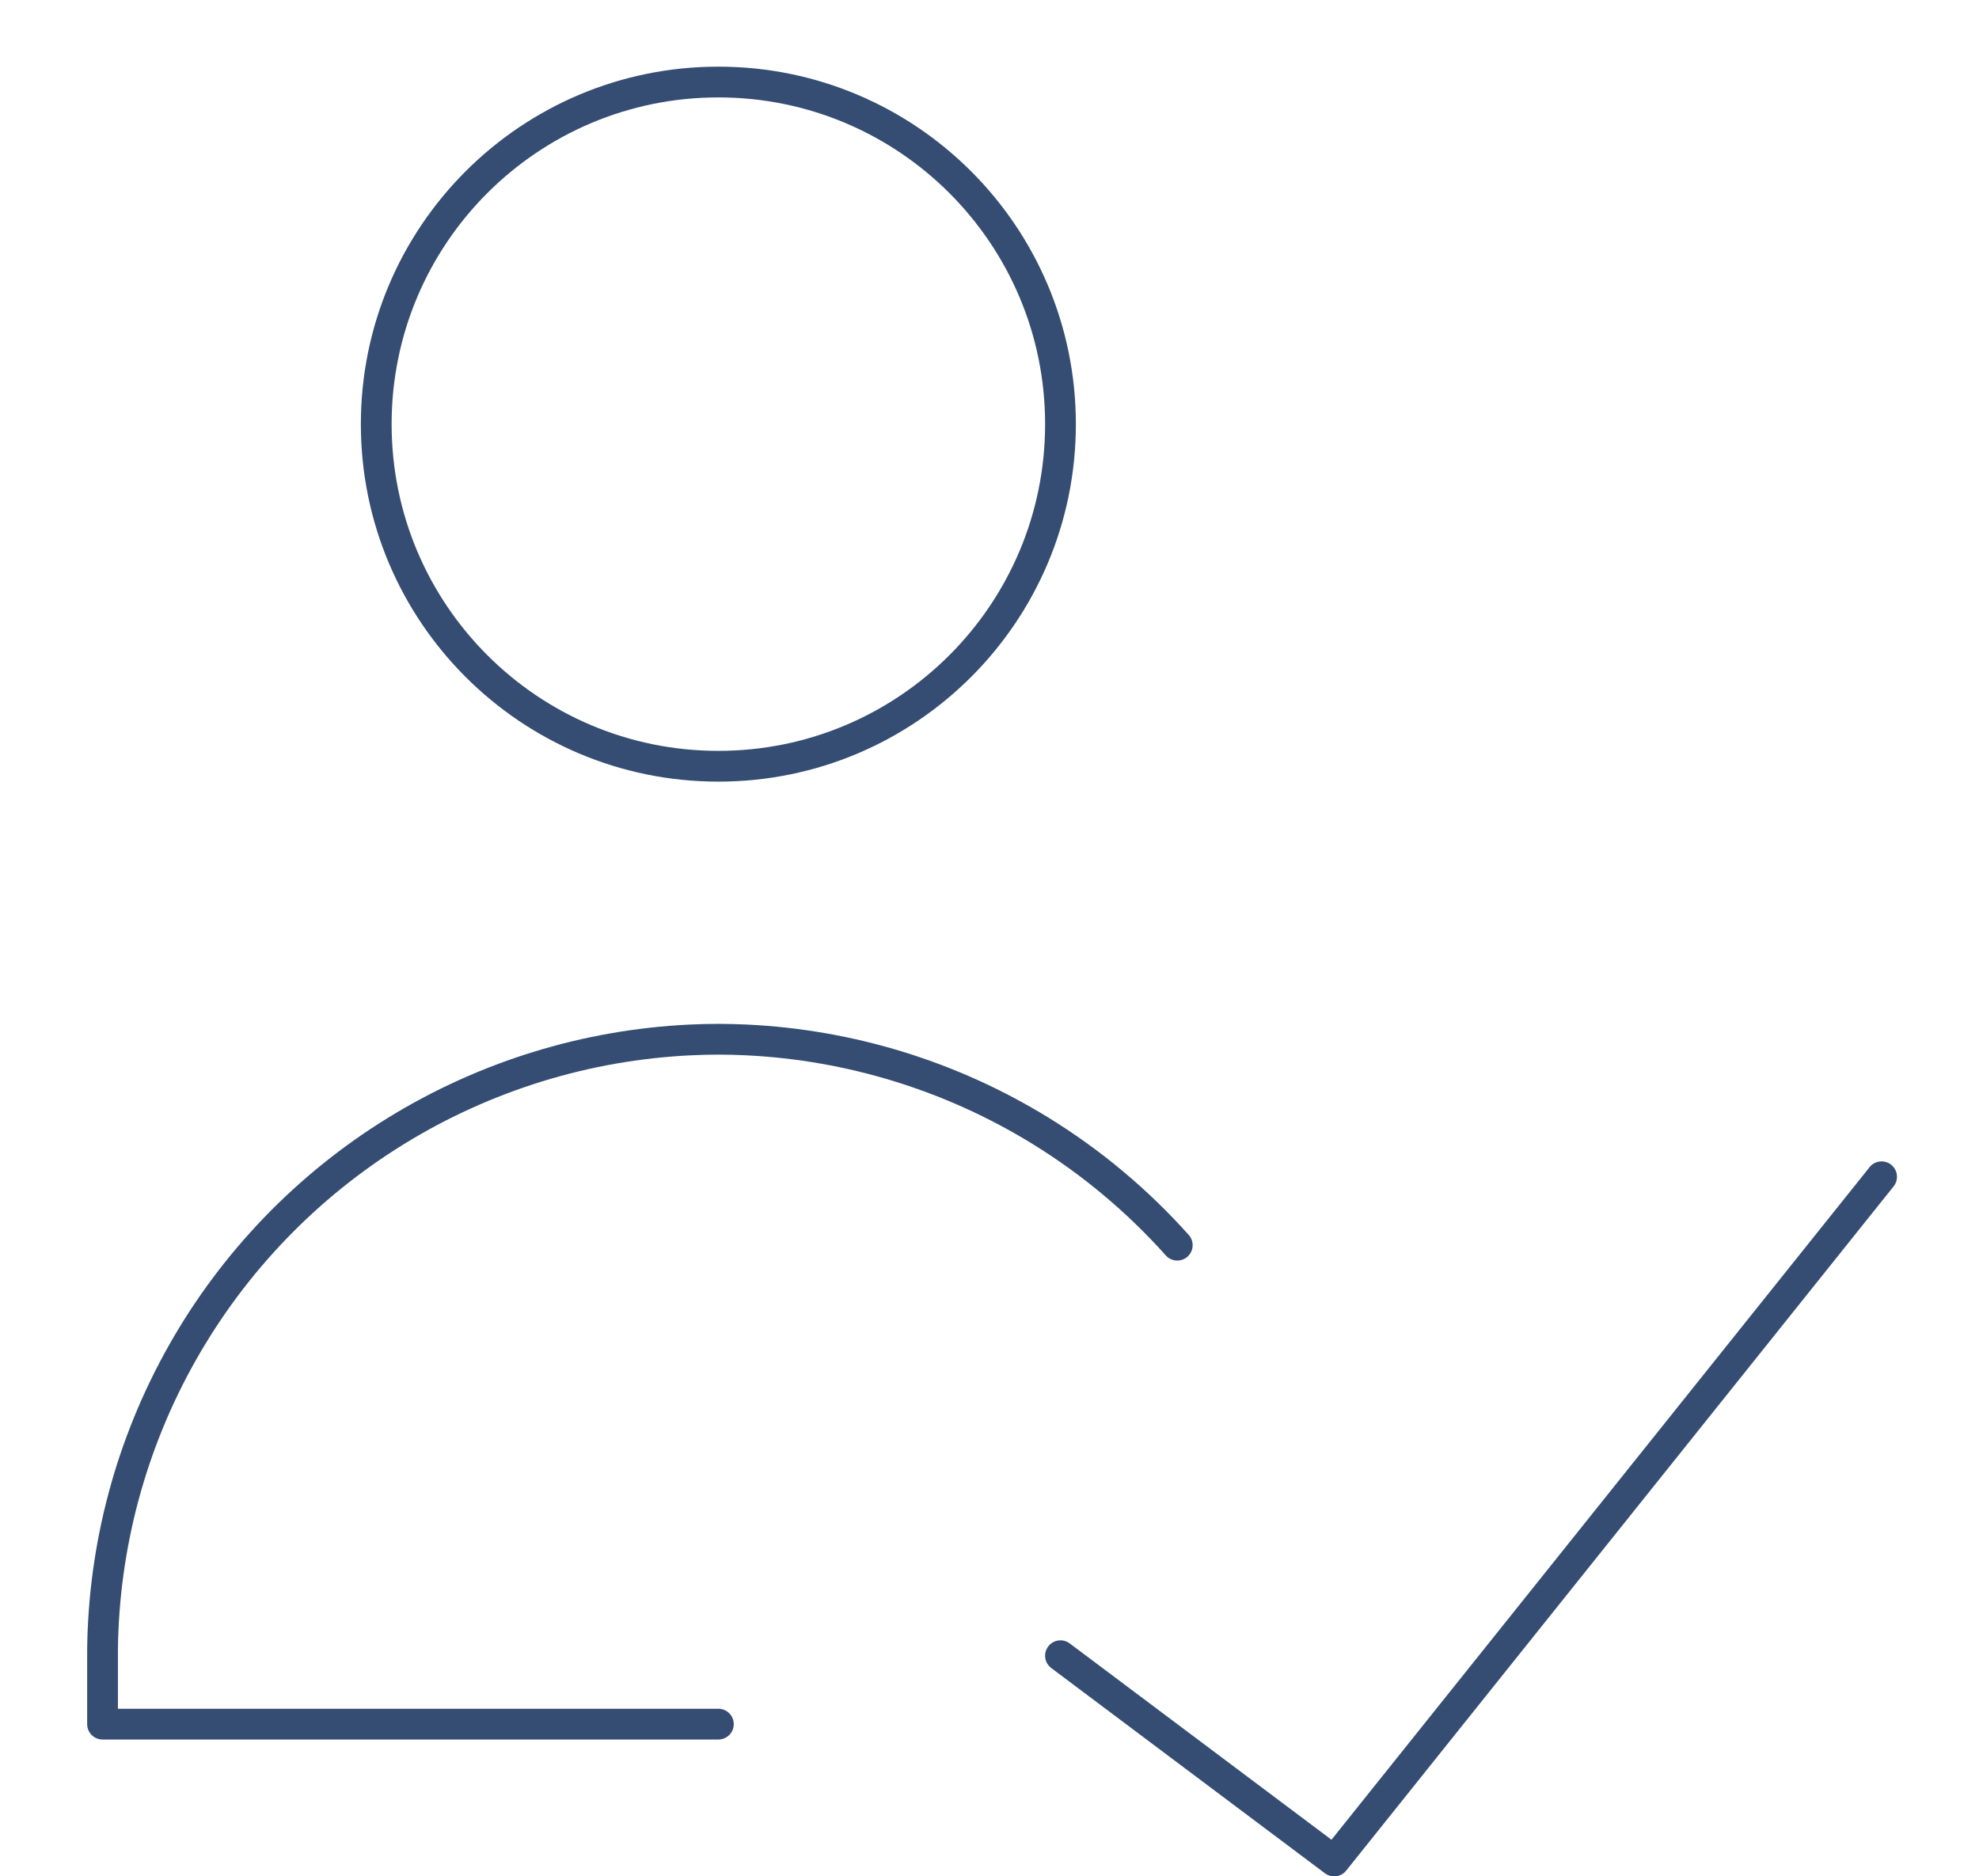
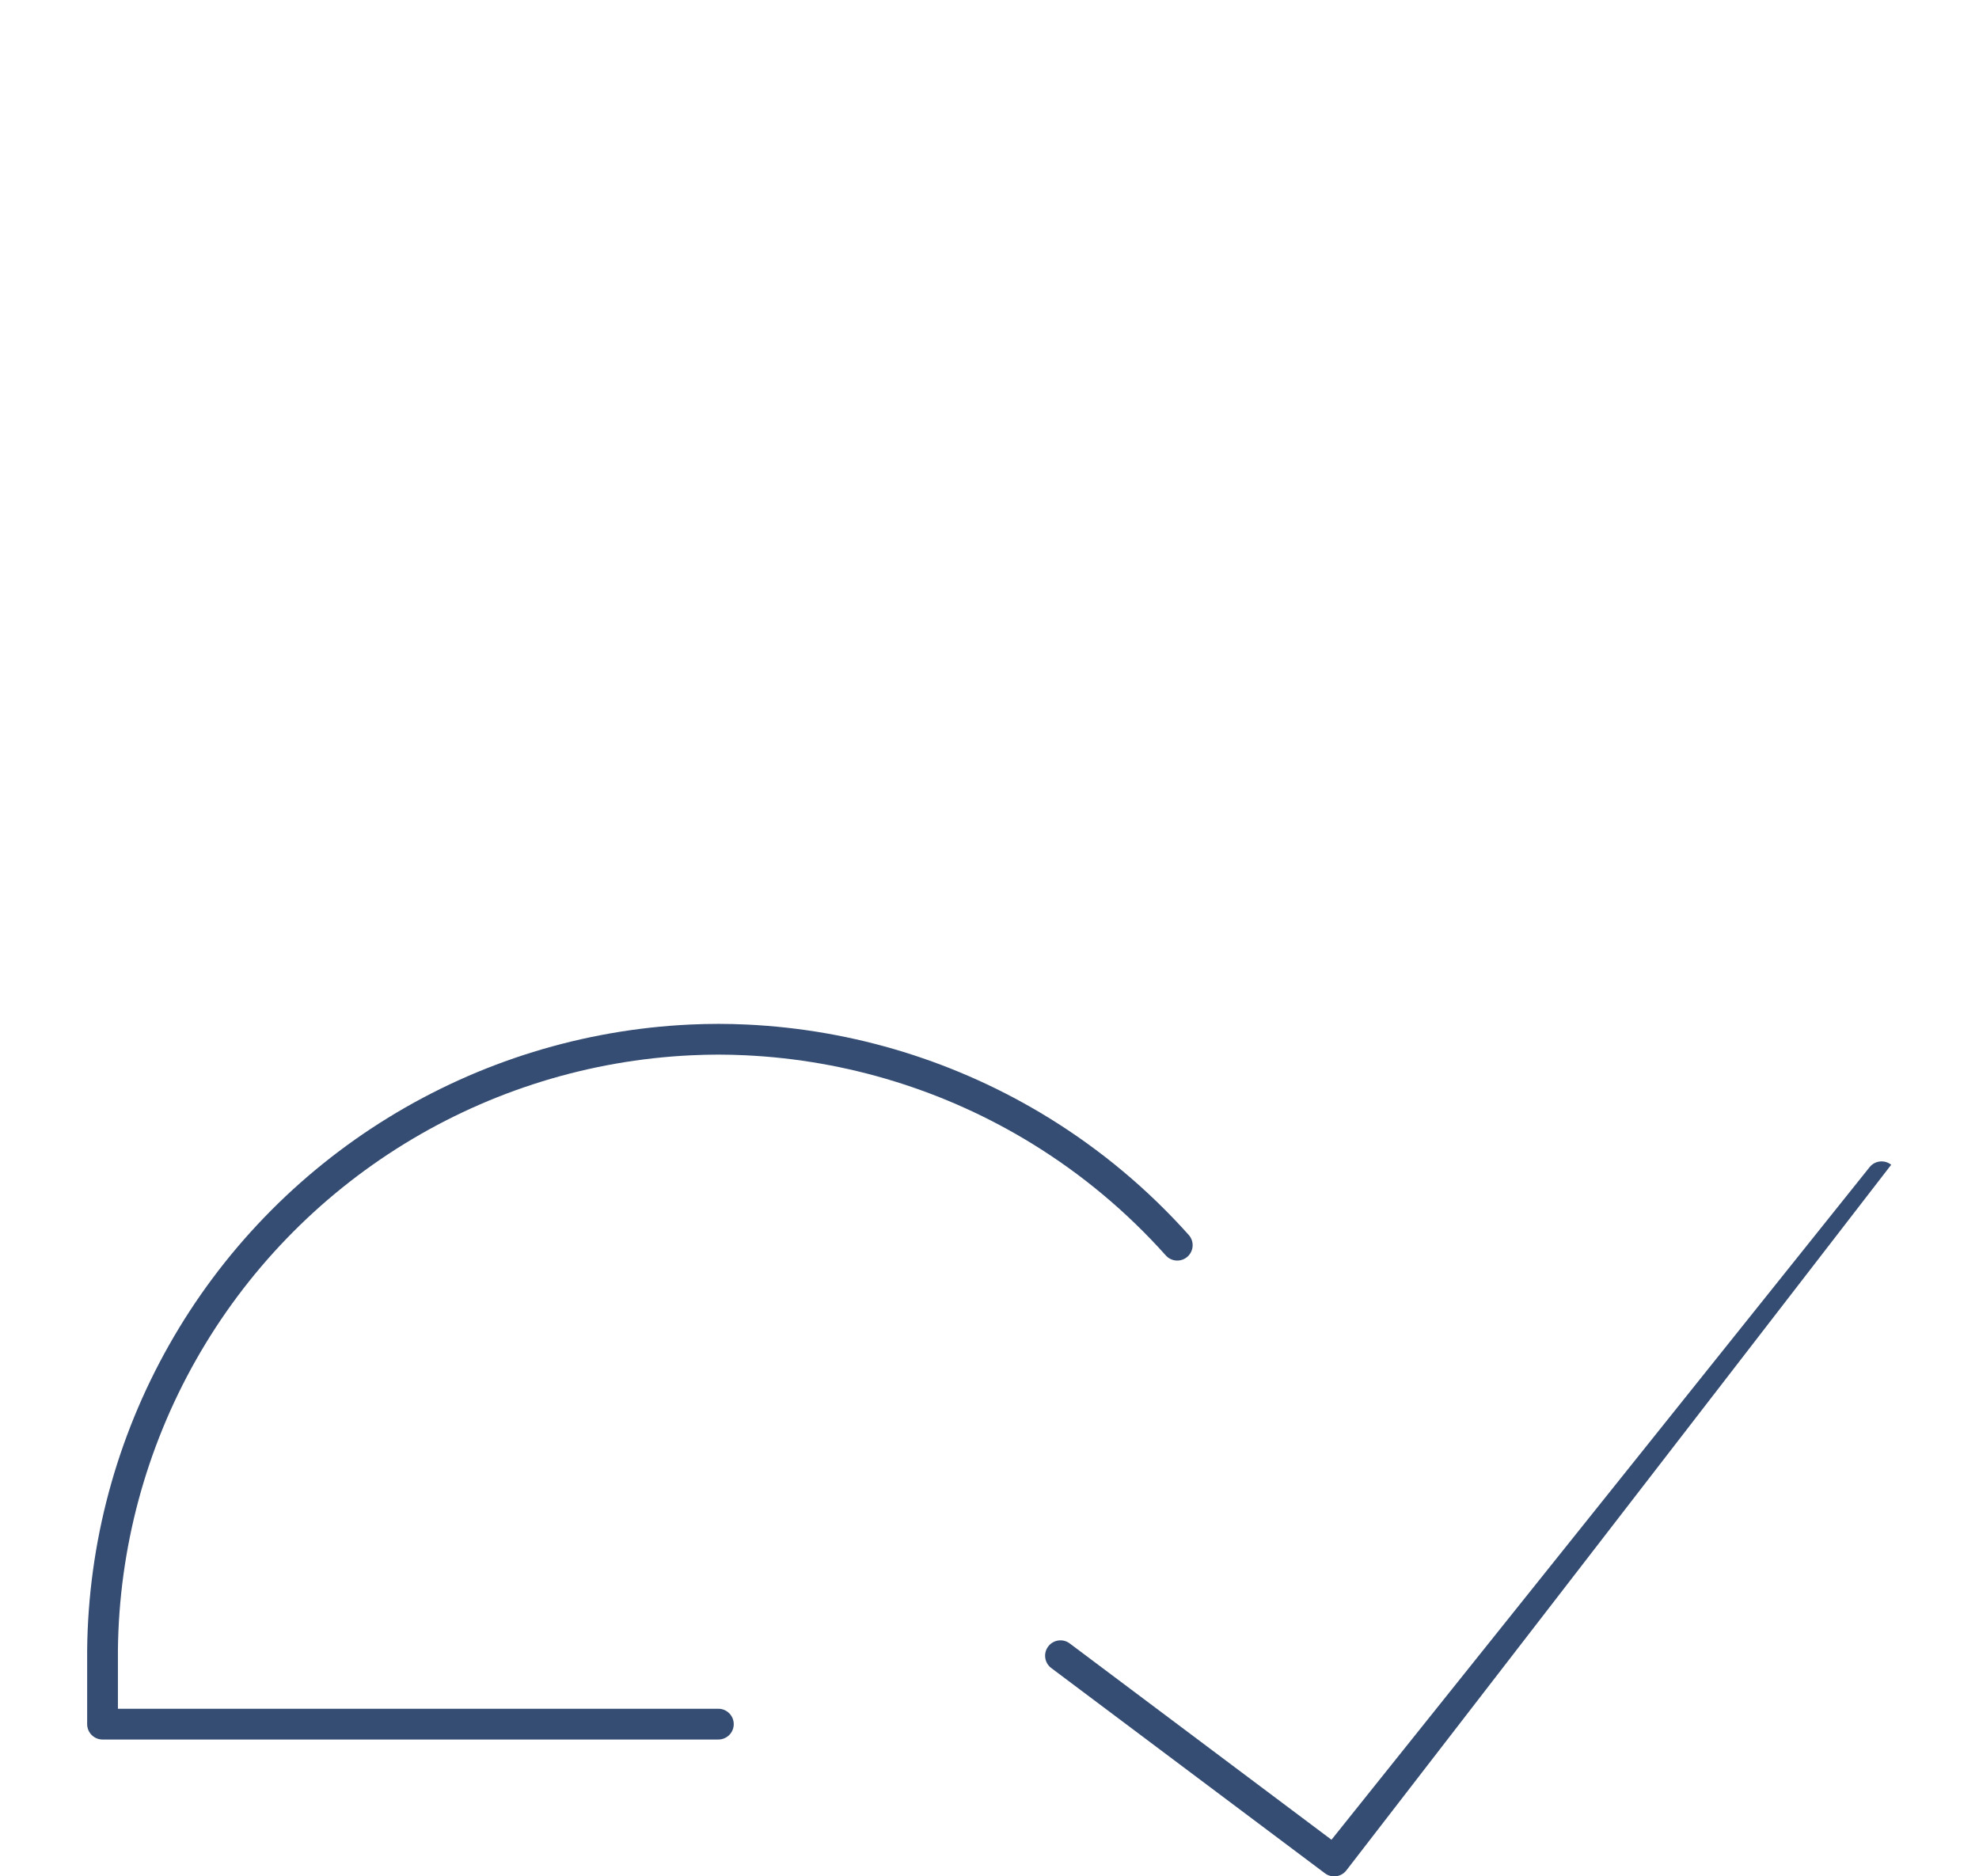
<svg xmlns="http://www.w3.org/2000/svg" width="193" height="183" viewBox="0 0 193 183" fill="none">
-   <path fill-rule="evenodd" clip-rule="evenodd" d="M35.192 41.365C35.192 22.11 50.802 6.5 70.058 6.5C89.313 6.5 104.923 22.11 104.923 41.365C104.923 60.621 89.313 76.231 70.058 76.231C50.802 76.231 35.192 60.621 35.192 41.365ZM70.058 9.5C52.459 9.5 38.192 23.767 38.192 41.365C38.192 58.964 52.459 73.231 70.058 73.231C87.656 73.231 101.923 58.964 101.923 41.365C101.923 23.767 87.656 9.5 70.058 9.5Z" fill="#354D73" />
  <path fill-rule="evenodd" clip-rule="evenodd" d="M70.055 99.856L70.061 99.856C70.988 99.857 71.916 99.88 72.845 99.924L72.845 99.924C83.26 100.417 93.38 103.542 102.26 109.007C107.366 112.149 111.966 116.006 115.93 120.442C116.482 121.06 116.429 122.008 115.811 122.56C115.194 123.112 114.245 123.059 113.693 122.441C109.922 118.221 105.546 114.551 100.688 111.562L101.468 110.293L100.688 111.562C92.24 106.363 82.612 103.39 72.703 102.921C71.821 102.879 70.939 102.857 70.058 102.855C69.177 102.857 68.295 102.879 67.412 102.921C57.504 103.39 47.876 106.363 39.428 111.562L38.657 110.309L39.428 111.562C30.98 116.76 23.987 124.016 19.103 132.65L19.103 132.65C14.221 141.281 11.605 151.01 11.5 160.926V166.653H70.058C70.886 166.653 71.558 167.325 71.558 168.153C71.558 168.981 70.886 169.653 70.058 169.653H10C9.172 169.653 8.5 168.981 8.5 168.153V160.918L8.5 160.902C8.609 150.476 11.359 140.247 16.492 131.173C21.626 122.097 28.976 114.471 37.856 109.007C46.736 103.542 56.856 100.417 67.27 99.924L67.271 99.924C68.199 99.88 69.127 99.857 70.055 99.856Z" fill="#354D73" />
-   <path fill-rule="evenodd" clip-rule="evenodd" d="M184.437 113.598C185.084 114.116 185.189 115.06 184.671 115.707L131.287 182.437C130.78 183.07 129.863 183.186 129.215 182.7L102.523 162.681C101.86 162.184 101.726 161.244 102.223 160.581C102.72 159.918 103.66 159.784 104.323 160.281L129.852 179.428L182.329 113.833C182.846 113.186 183.79 113.081 184.437 113.598Z" fill="#354D73" />
+   <path fill-rule="evenodd" clip-rule="evenodd" d="M184.437 113.598L131.287 182.437C130.78 183.07 129.863 183.186 129.215 182.7L102.523 162.681C101.86 162.184 101.726 161.244 102.223 160.581C102.72 159.918 103.66 159.784 104.323 160.281L129.852 179.428L182.329 113.833C182.846 113.186 183.79 113.081 184.437 113.598Z" fill="#354D73" />
</svg>